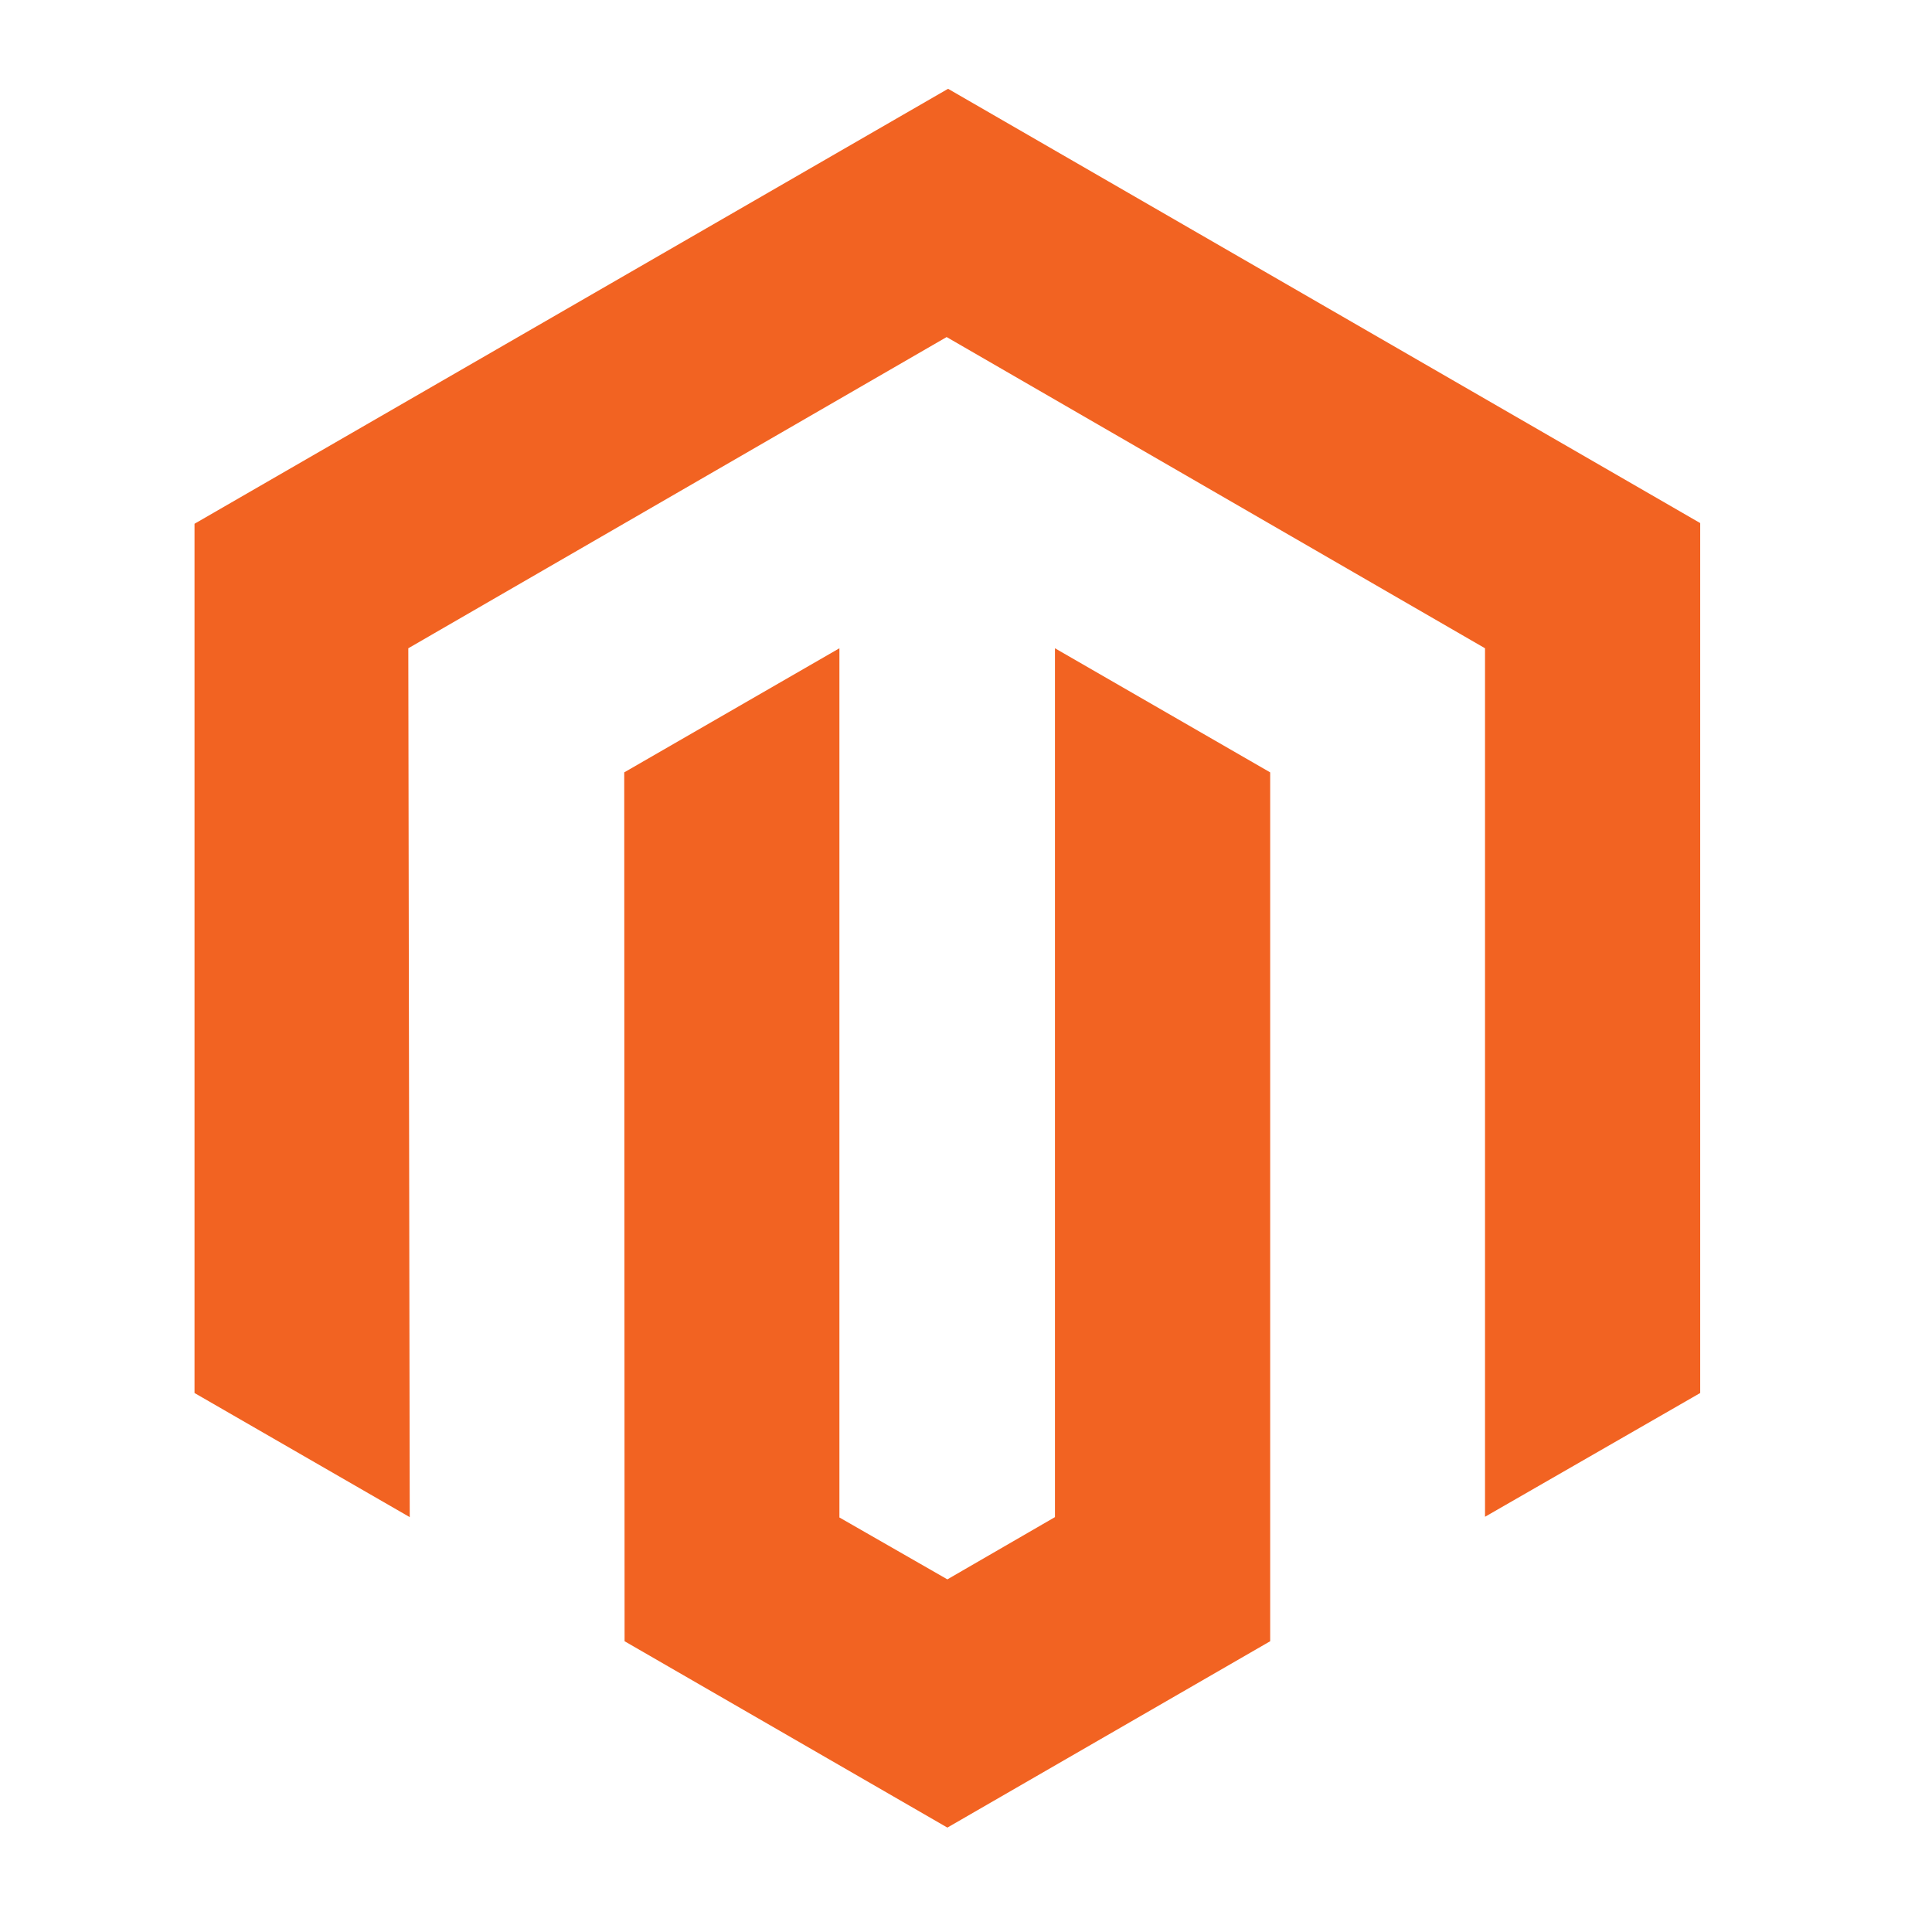
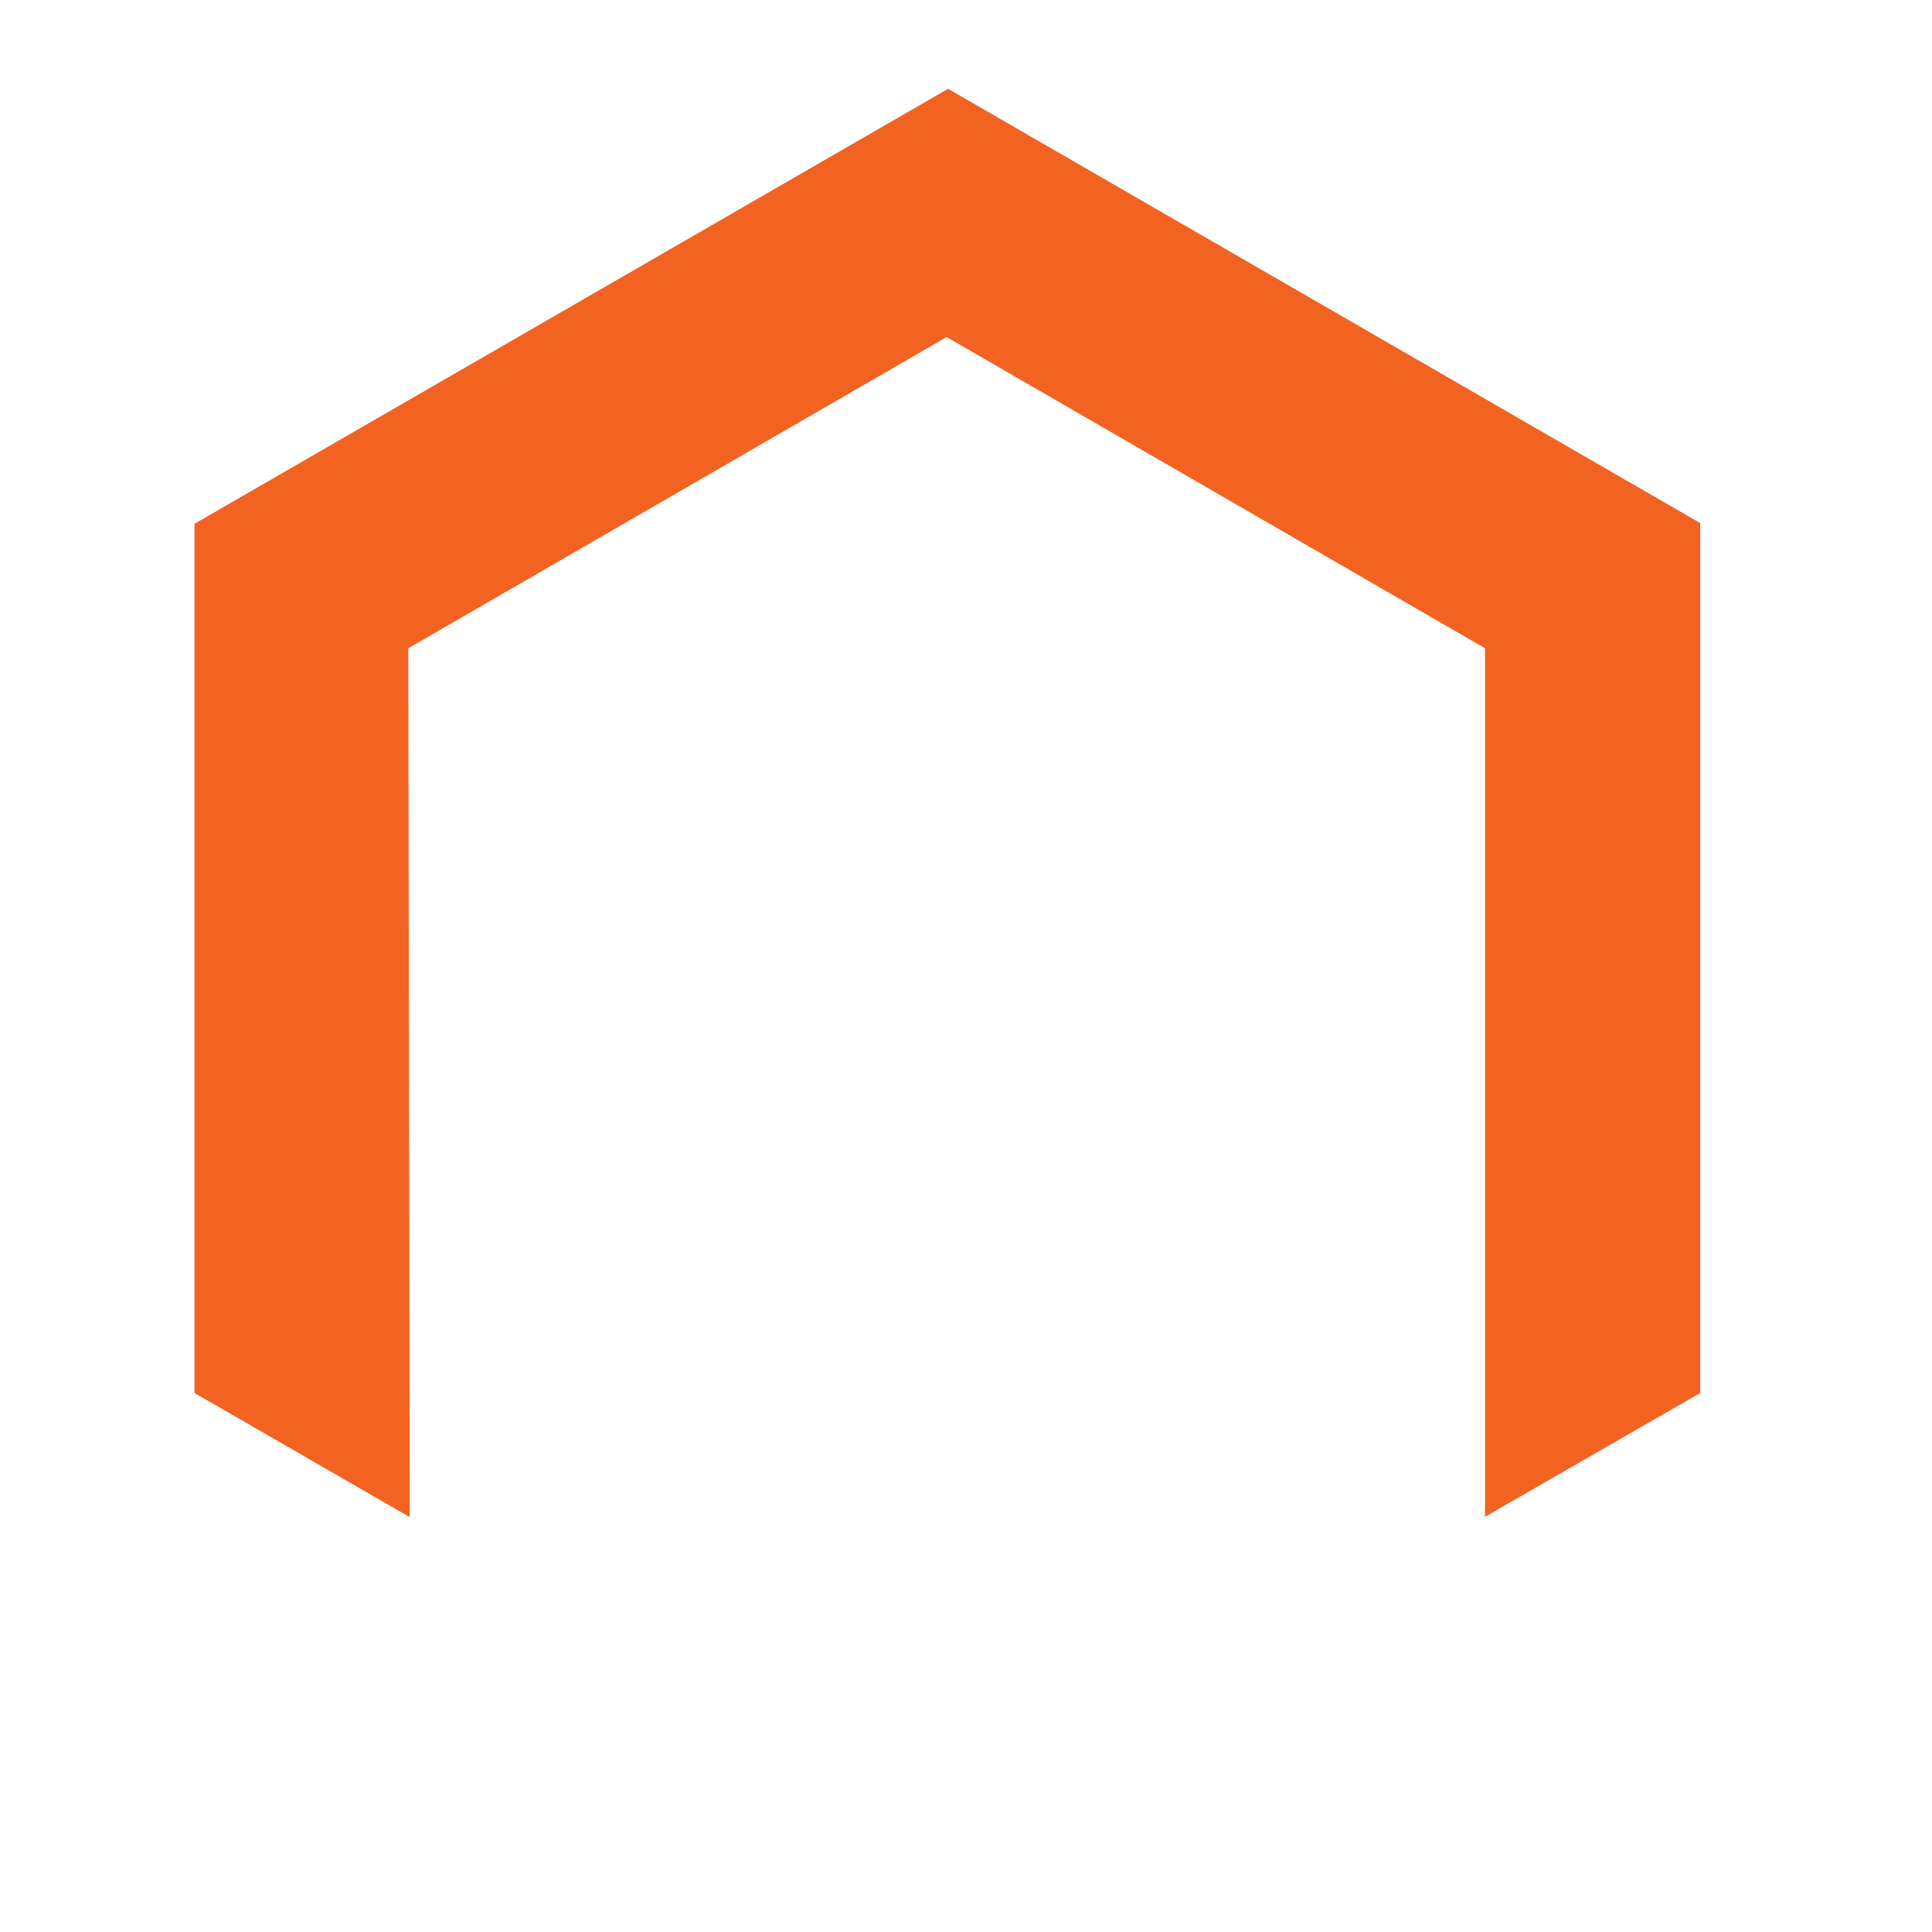
<svg xmlns="http://www.w3.org/2000/svg" version="1.1" id="Layer_1" x="0px" y="0px" viewBox="0 0 50 50" xml:space="preserve">
  <g>
    <polygon fill="#F26322" points="24.536,2.298 5.034,13.555 5.034,36.051 10.604,39.263 10.567,16.777 24.499,8.723 38.432,16.777 38.432,39.254 44.001,36.051 44.001,13.537 " />
-     <polygon fill="#F26322" points="27.302,39.263 24.518,40.874 21.724,39.272 21.724,16.777 16.155,19.989 16.164,42.475 24.518,47.298 32.872,42.475 32.872,19.989 27.302,16.777 " />
  </g>
</svg>